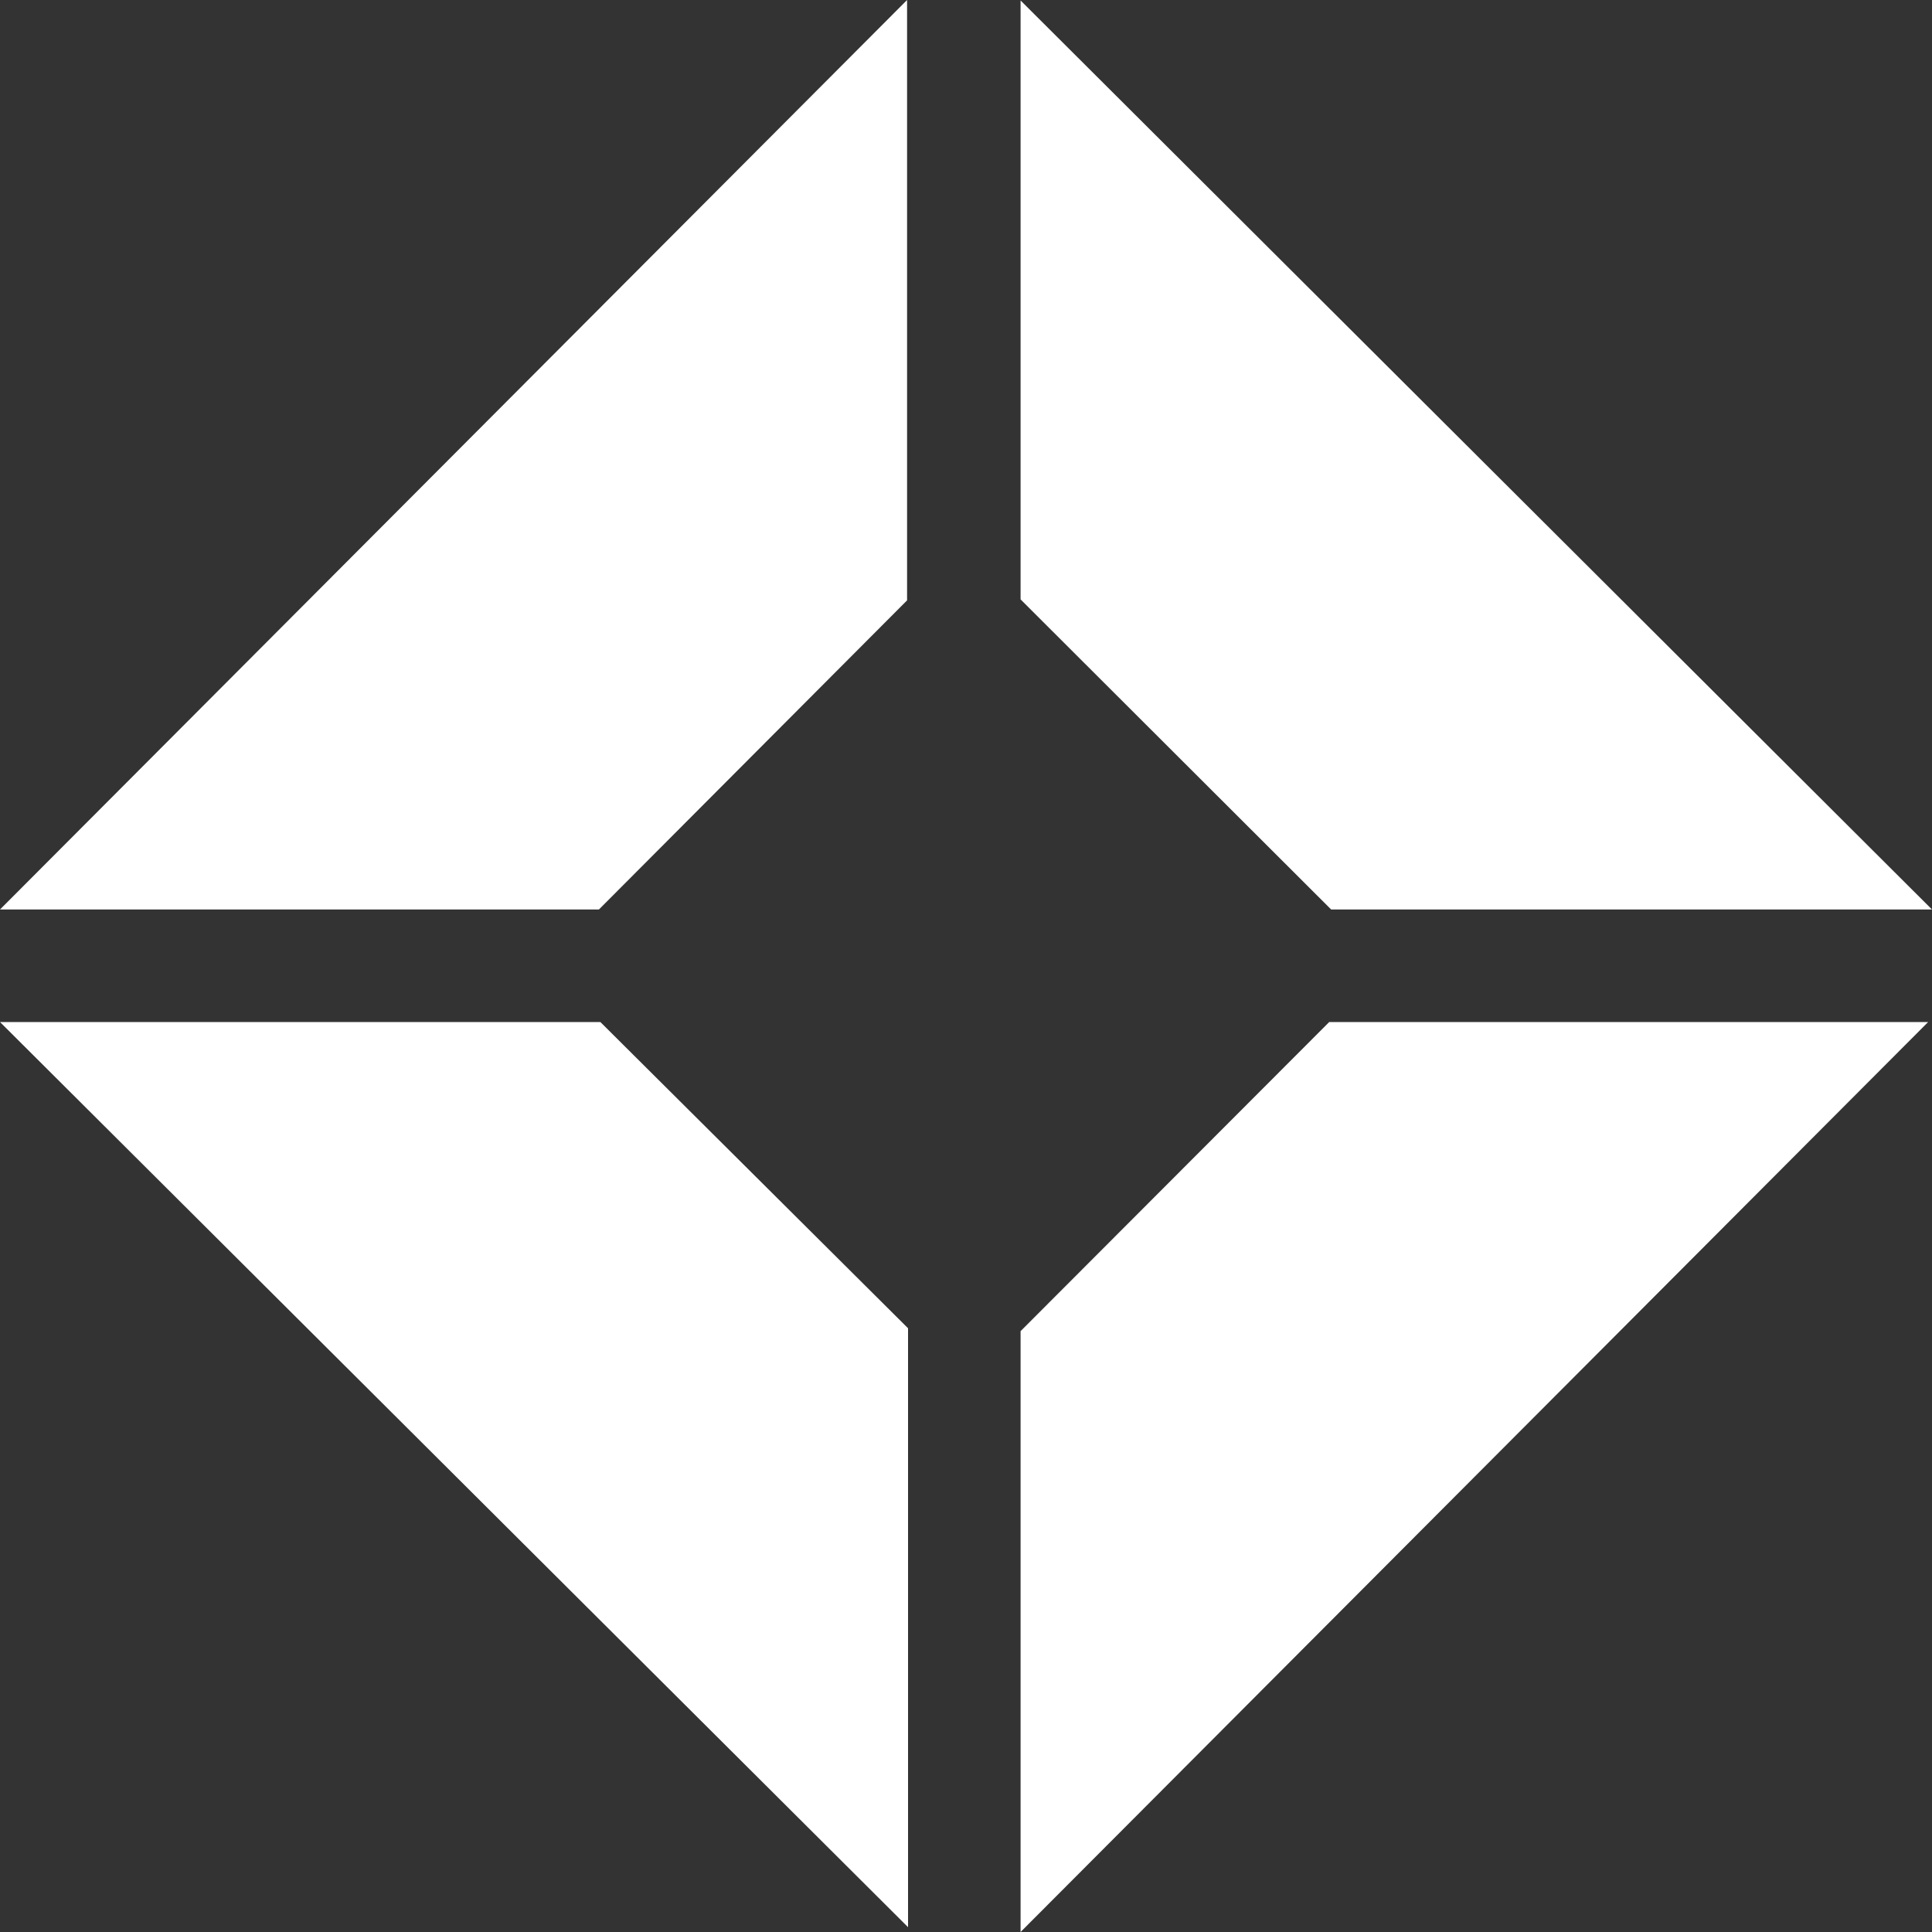
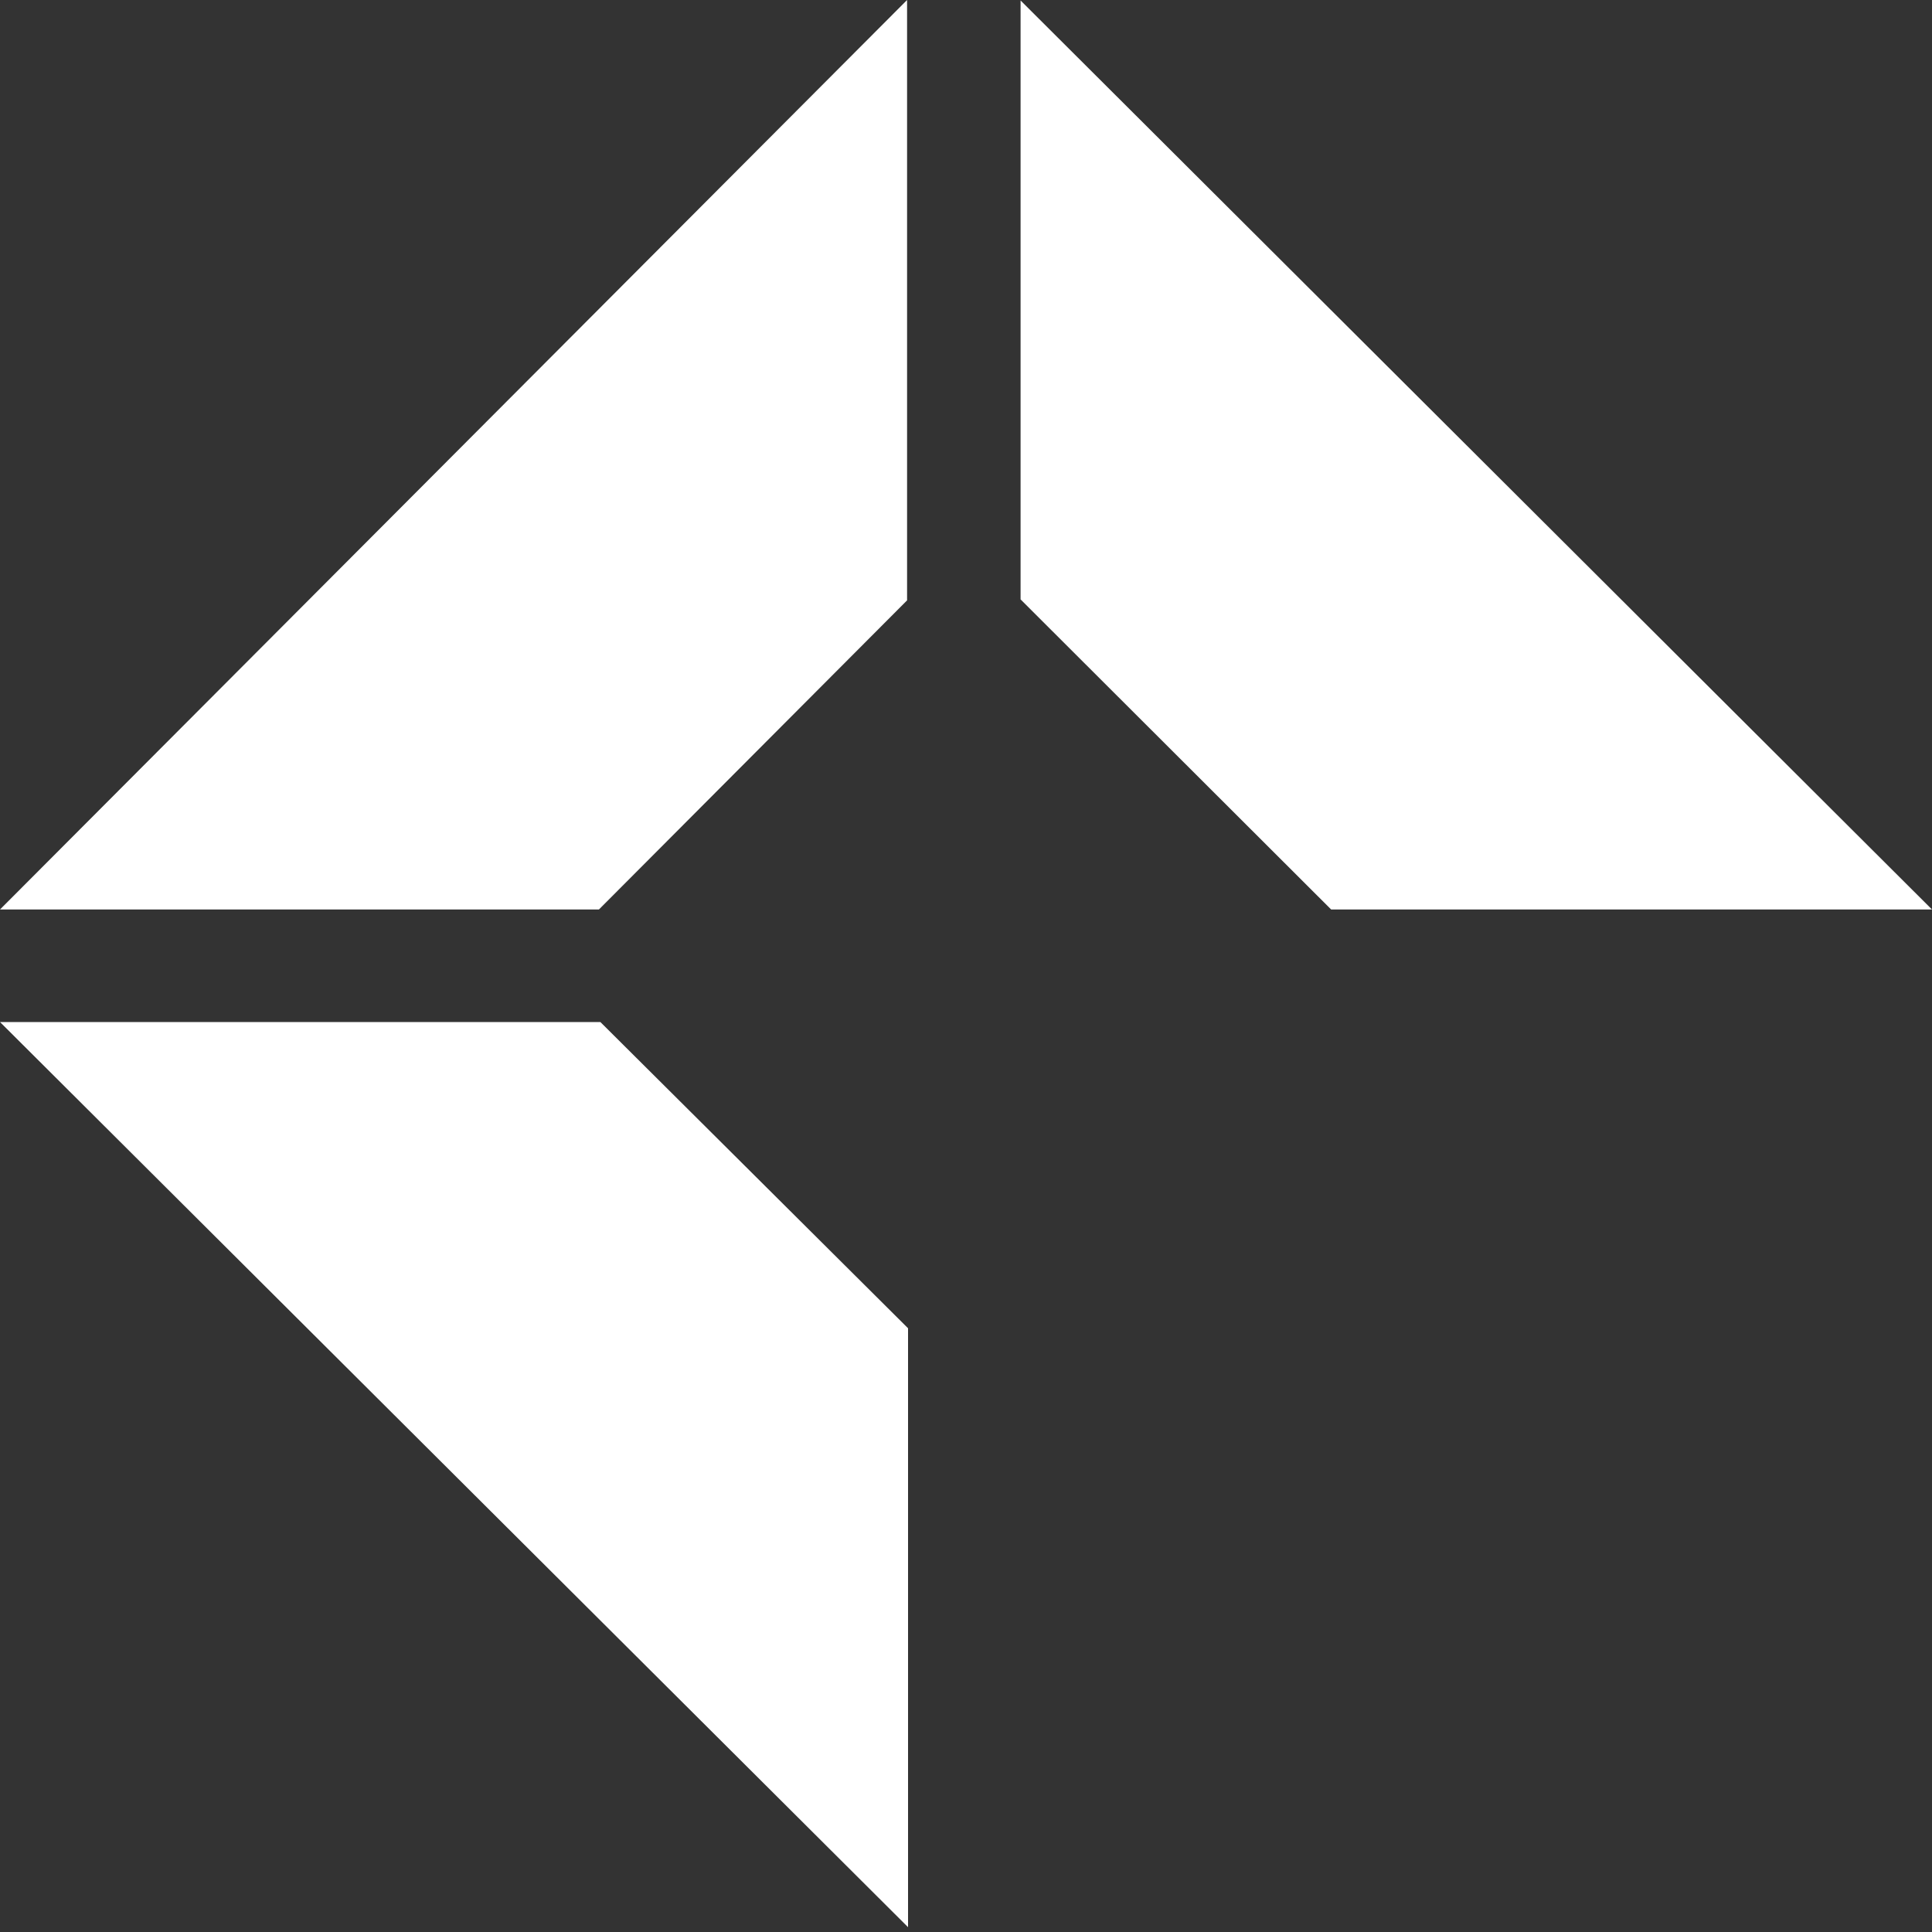
<svg xmlns="http://www.w3.org/2000/svg" version="1.1" id="Layer_1" x="0px" y="0px" viewBox="0 0 400 400" style="enable-background:new 0 0 400 400;" xml:space="preserve">
  <rect x="0" y="0" width="400" height="400" fill="#333333" stroke="none" />
  <style type="text/css">
	.st0{fill:#FFFFFF;}
</style>
  <g>
    <polygon class="st0" points="188,275 124.3,211.6 0,211.6 188,399  " />
-     <polygon class="st0" points="211.3,400 399.2,211.6 275.2,211.6 211.3,275.6  " />
    <polygon class="st0" points="211.3,0.1 211.3,124.1 275.6,188.3 400,188.3  " />
    <polygon class="st0" points="187.8,0 0,188.3 124,188.3 187.8,124.3  " />
  </g>
</svg>